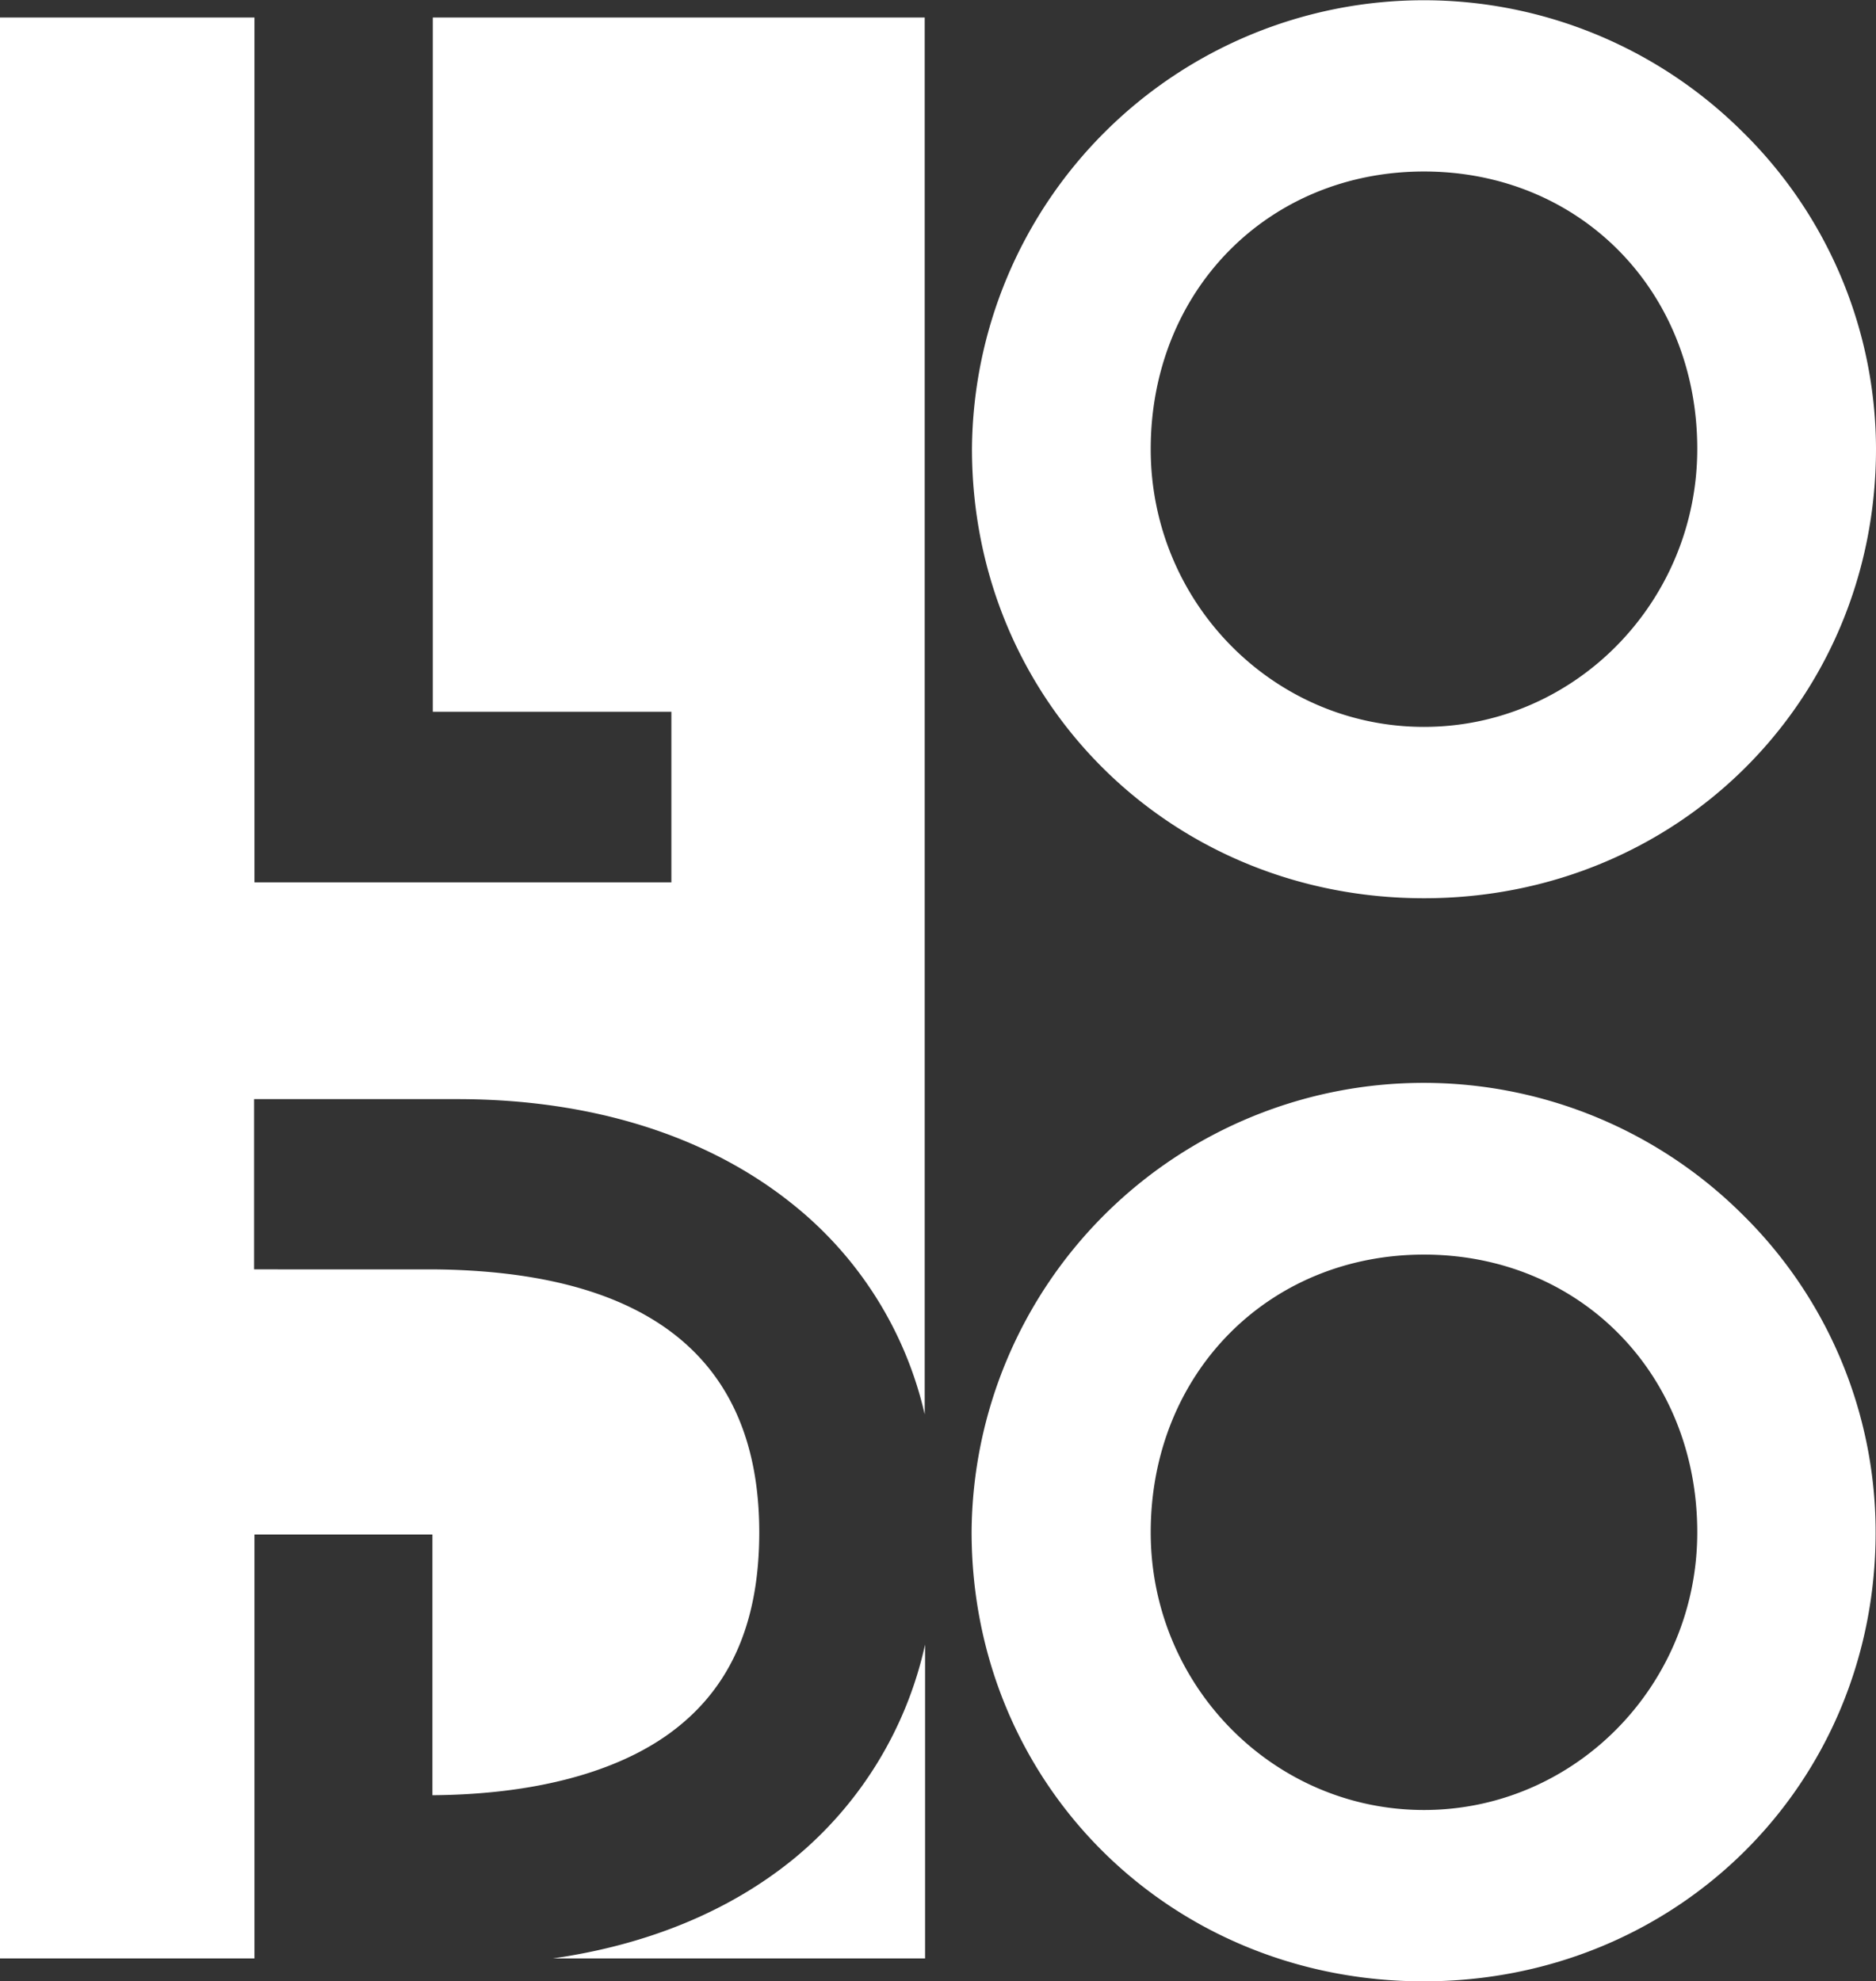
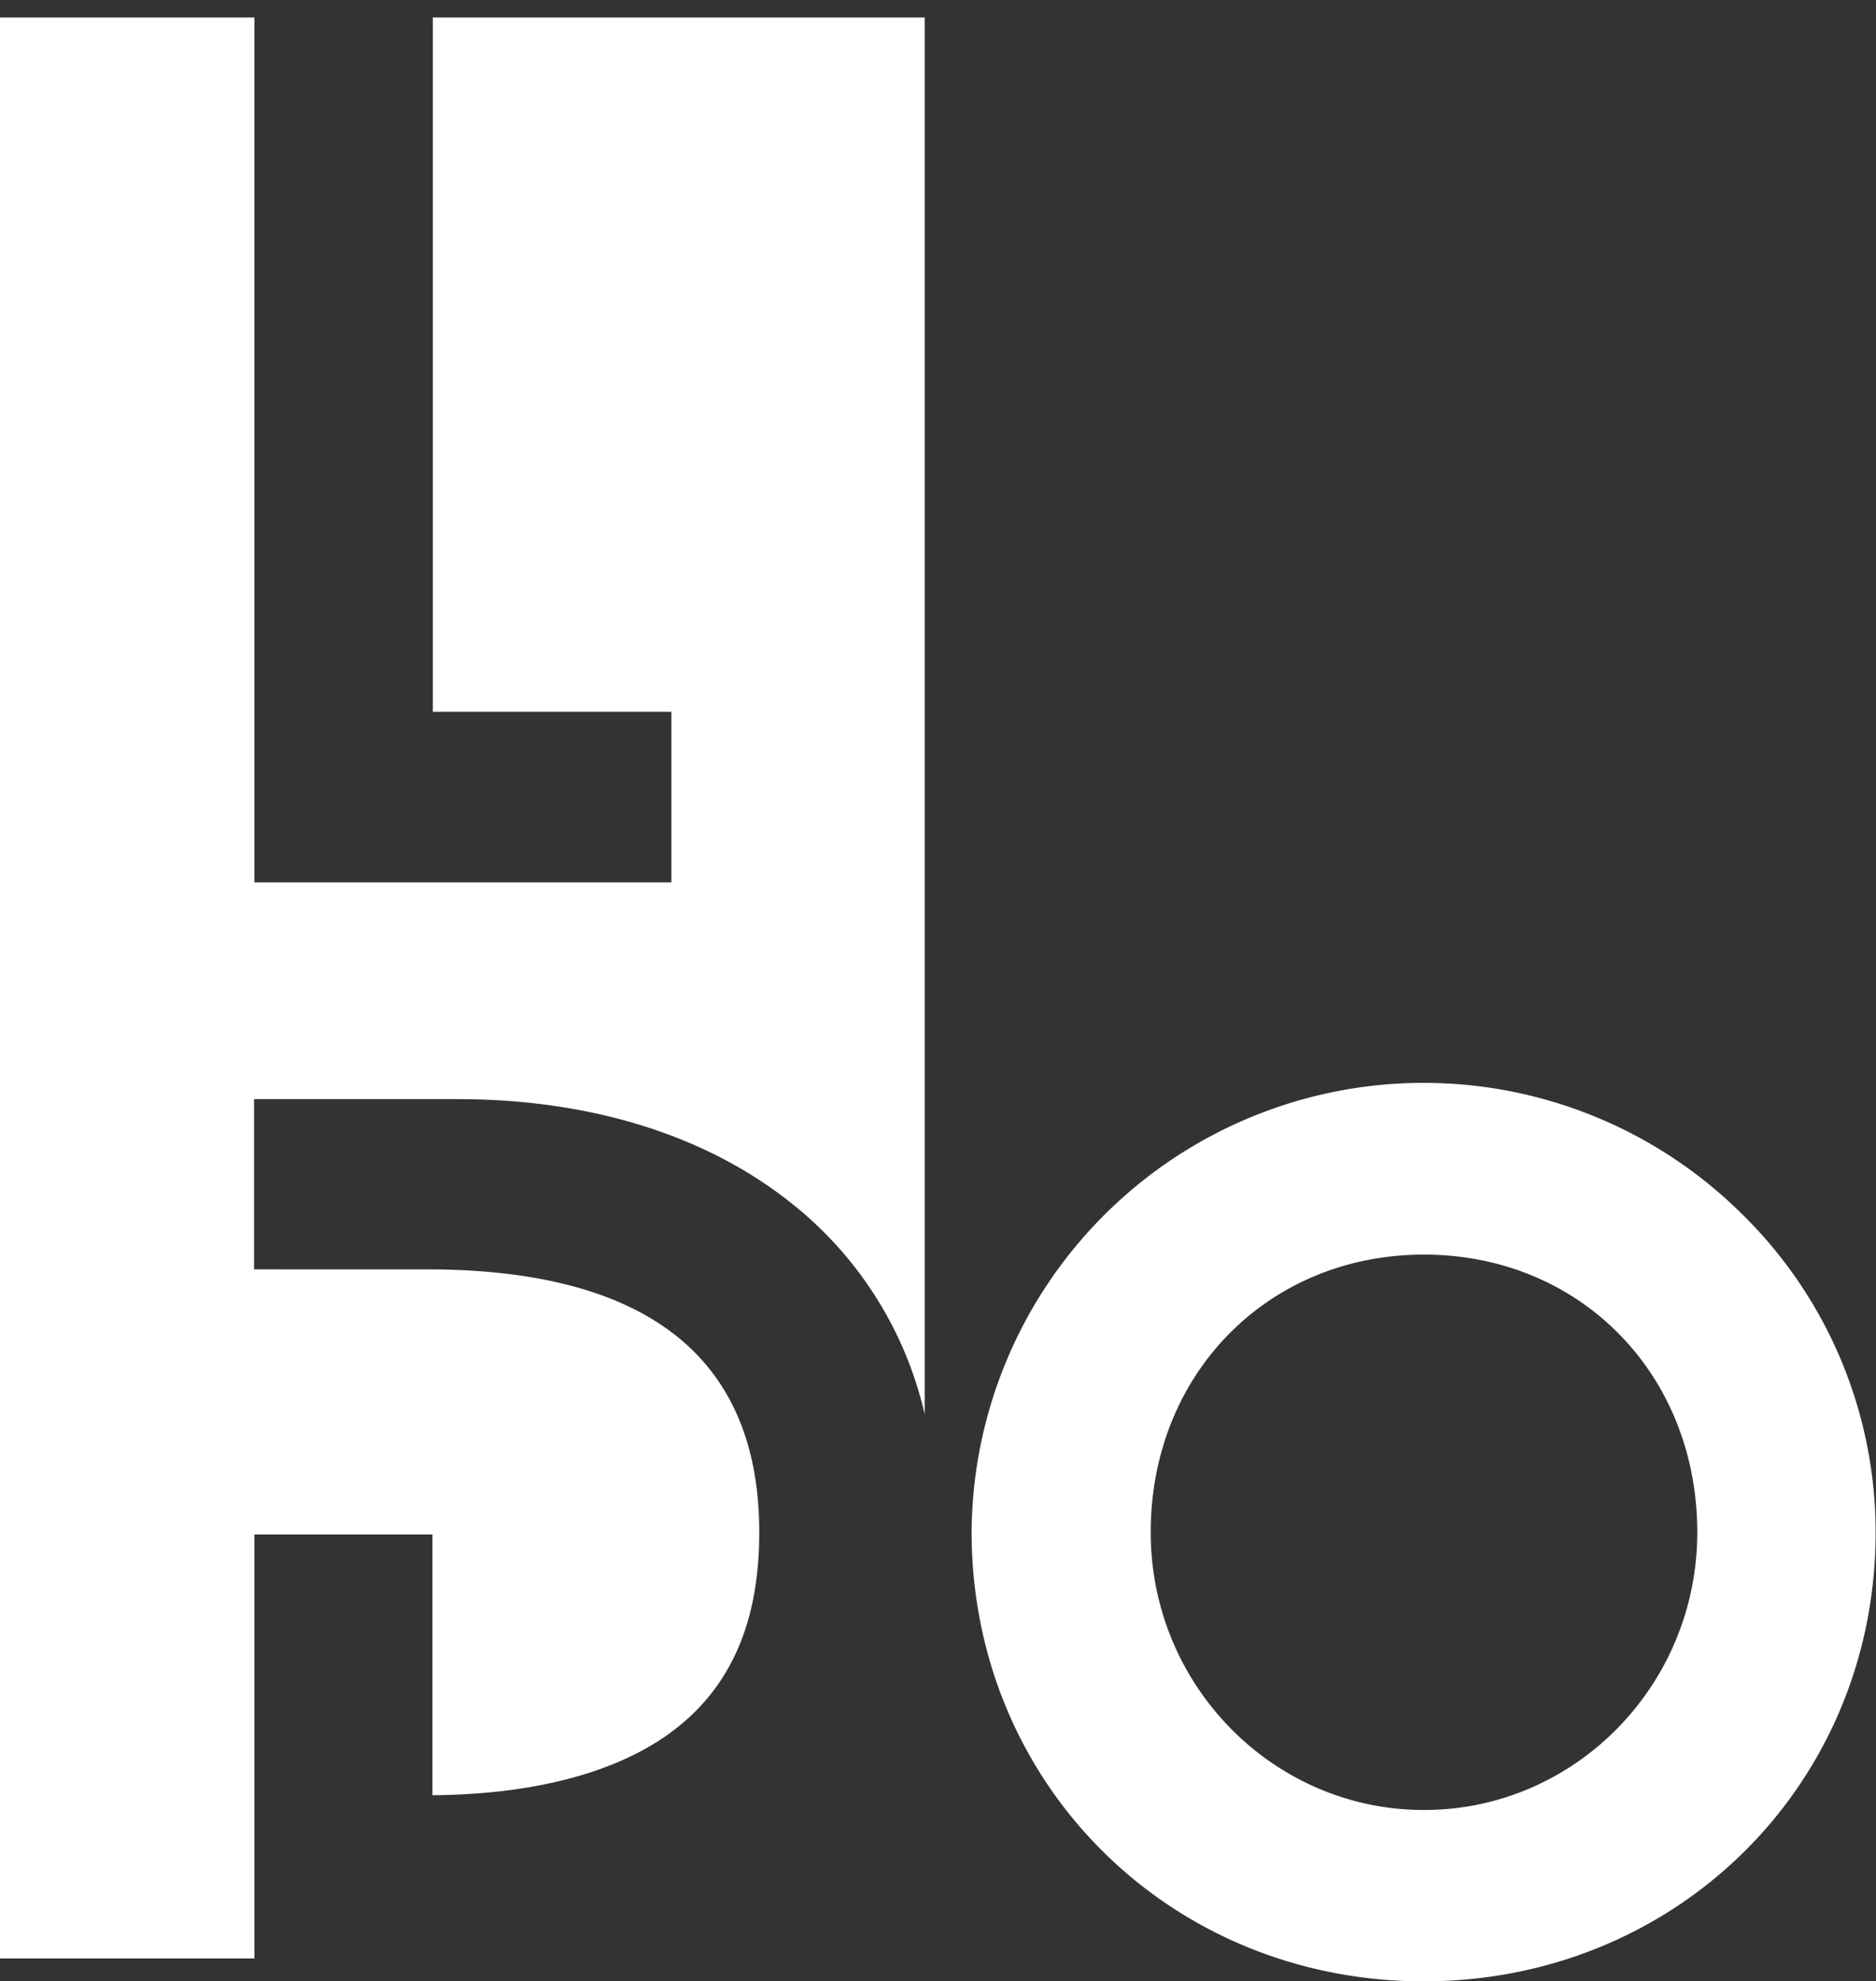
<svg xmlns="http://www.w3.org/2000/svg" viewBox="0 0 508 536.54">
  <rect x="0" y="0" width="508" height="536.54" fill="#333333" stroke="none" />
  <defs>
    <style>.cls-1{fill:#fff;}</style>
  </defs>
  <g id="Capa_2" data-name="Capa 2">
    <g id="Capa_1-2" data-name="Capa 1">
      <g id="Capa_2-2" data-name="Capa 2">
        <g id="Capa_1-2-2" data-name="Capa 1-2">
-           <path class="cls-1" d="M215.2,503.14c-17.4,14.3-39.7,23.5-65.5,27.2H250.5v-85A103.91,103.91,0,0,1,215.2,503.14Z" />
-           <path class="cls-1" d="M471.8,35.64a122.35,122.35,0,0,0-208.6,85.9c0,68.3,53.8,121.7,122.4,121.7S508,189.74,508,121.54A120.71,120.71,0,0,0,471.8,35.64Zm-86.2,161.2c-40.8,0-74-33.7-74-75.2,0-42.9,31.8-75.2,74-75.2s74,32.3,74,75.1C459.6,163,426.4,196.84,385.6,196.84Z" />
          <path class="cls-1" d="M117.2,4.74v188h64.6v46.2H68.9V4.74H0v525.6H68.9V415.54h48.2v70.6c26.5-.2,48.2-5.7,63-15.9,17.2-11.9,25.5-30,25.5-55.3,0-46.9-29.9-70.8-88.6-71.2H68.8v-46.1h55c36.4,0,67.8,9.9,90.9,28.5A101.93,101.93,0,0,1,250.4,383V4.74Z" />
          <path class="cls-1" d="M471.8,328.84a122.4,122.4,0,0,0-208.7,86c0,68.3,53.8,121.7,122.4,121.7s122.4-53.4,122.4-121.6A120.67,120.67,0,0,0,471.8,328.84Zm-86.2,161.3c-40.8,0-74-33.7-74-75.2,0-42.9,31.8-75.2,74-75.2s74,32.3,74,75.2c0,41.5-33.2,75.2-74,75.2Z" />
        </g>
      </g>
    </g>
  </g>
</svg>